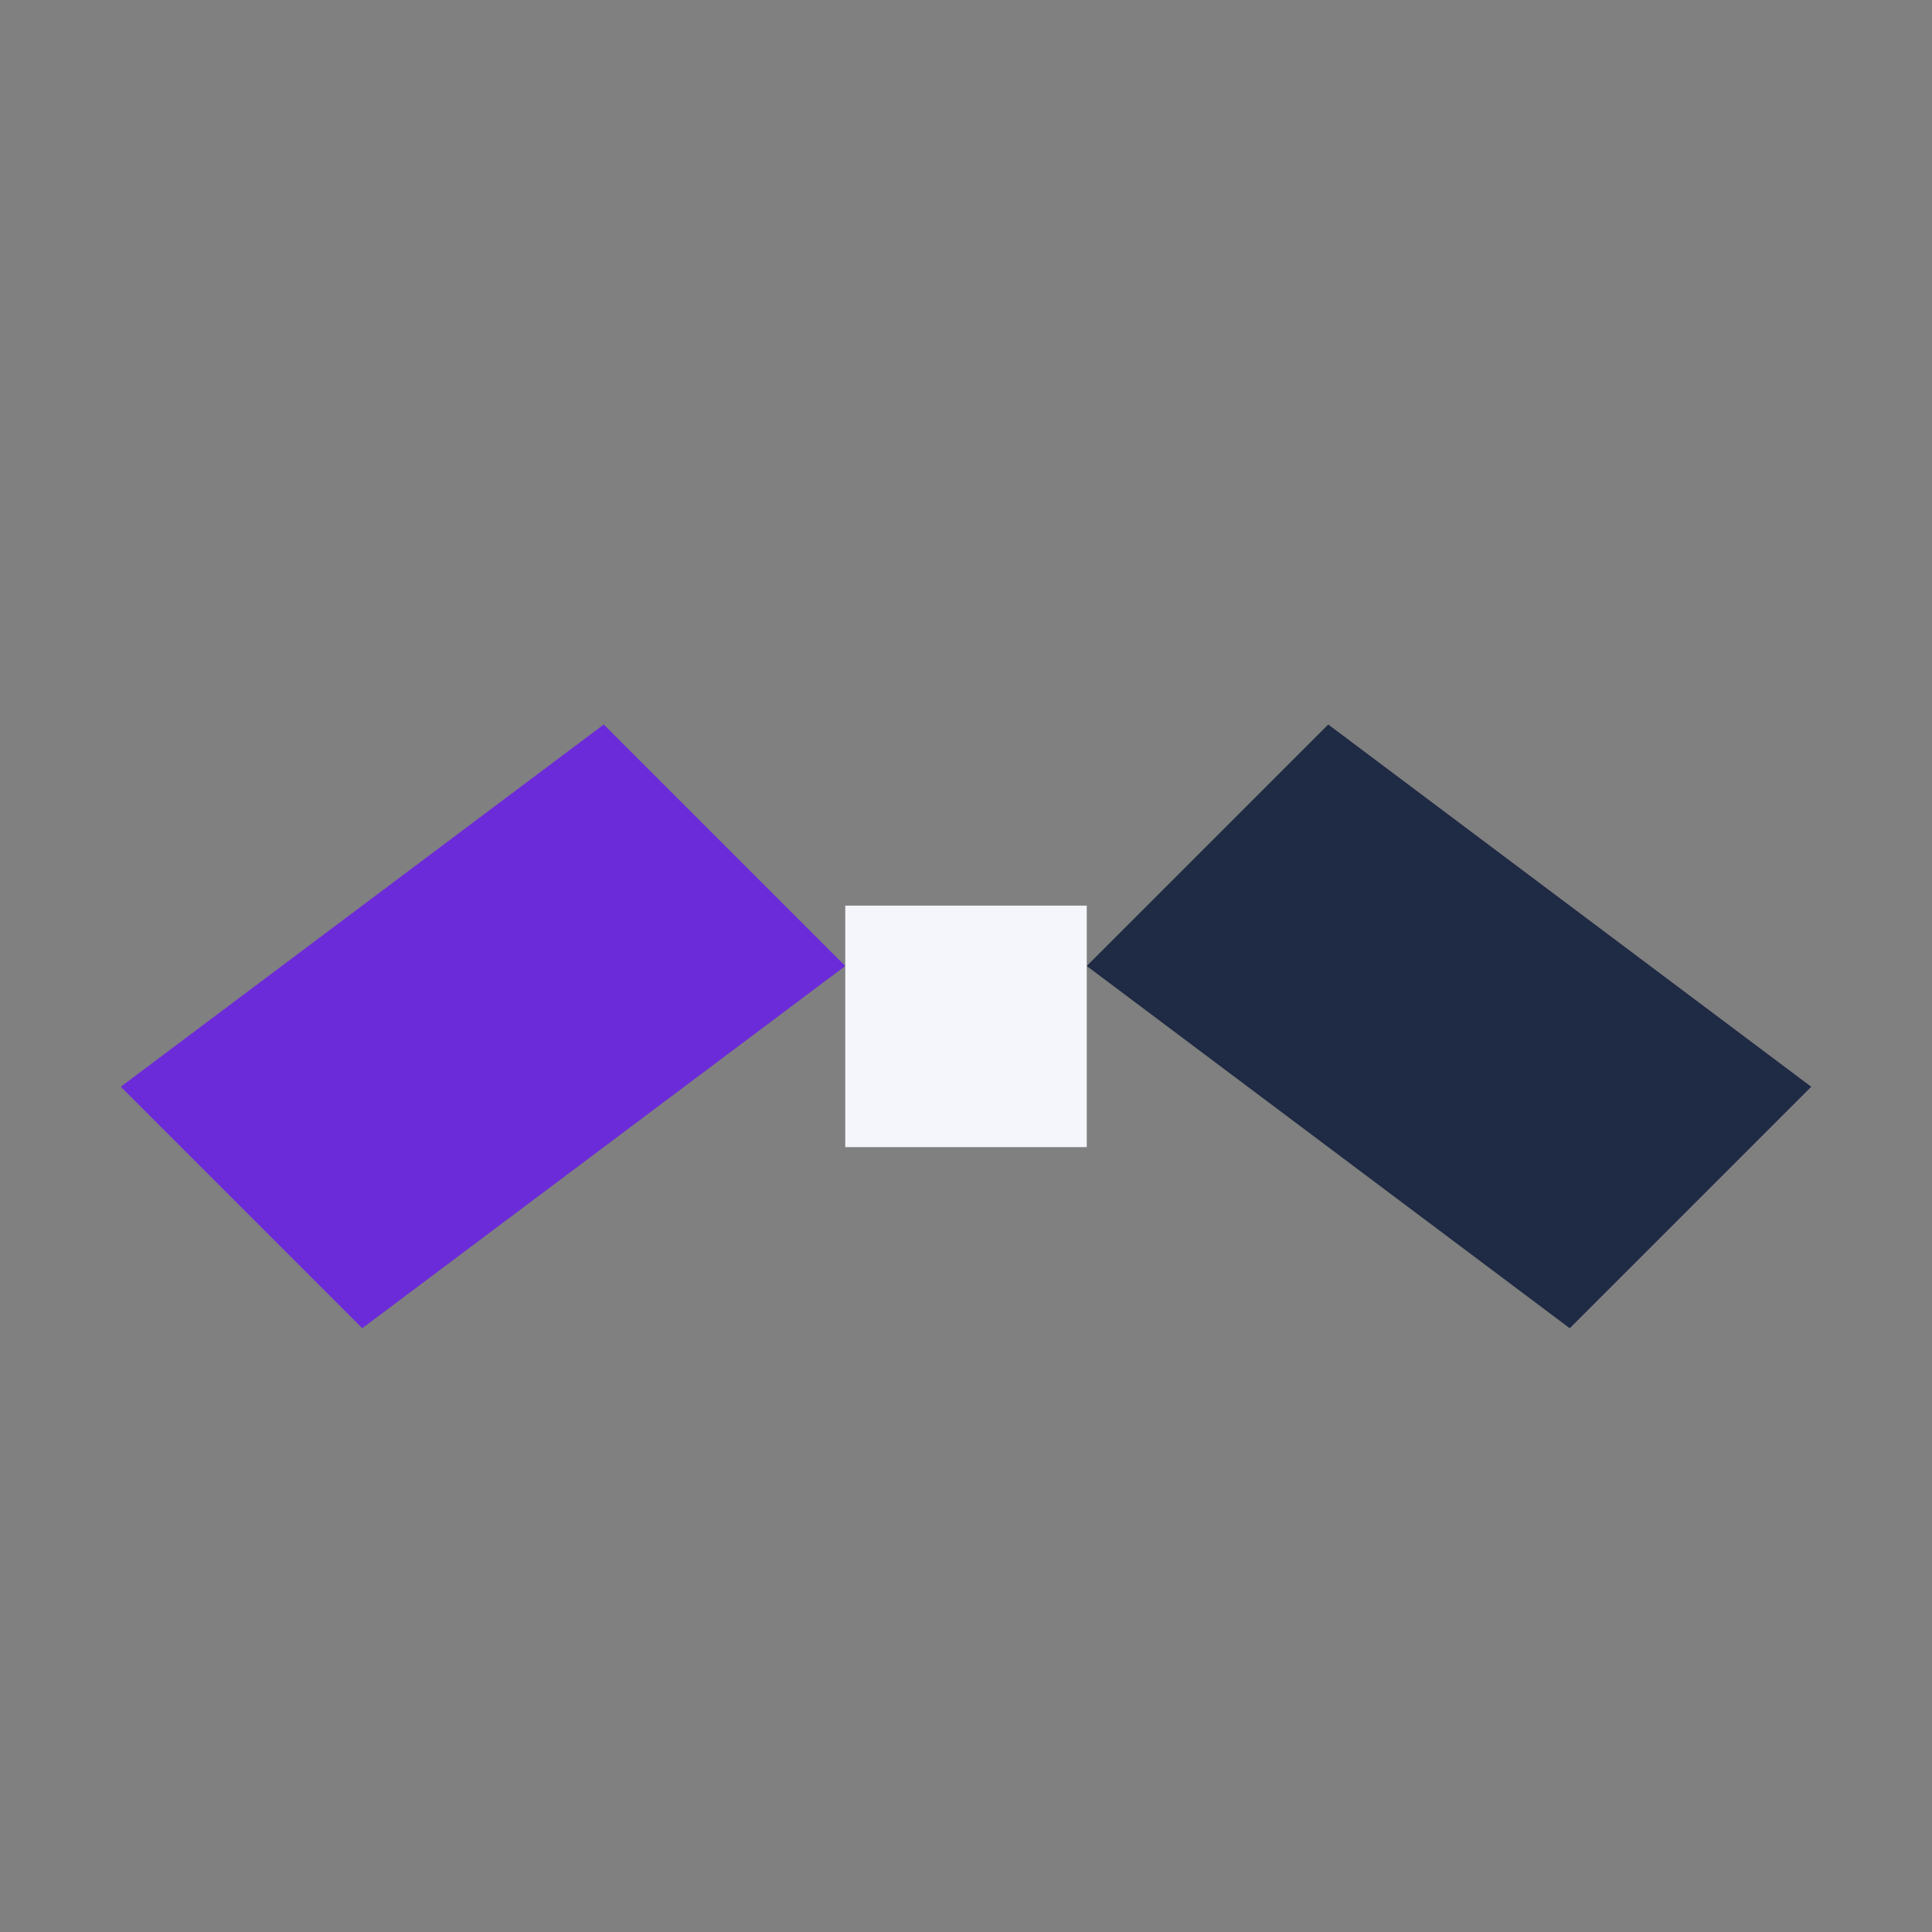
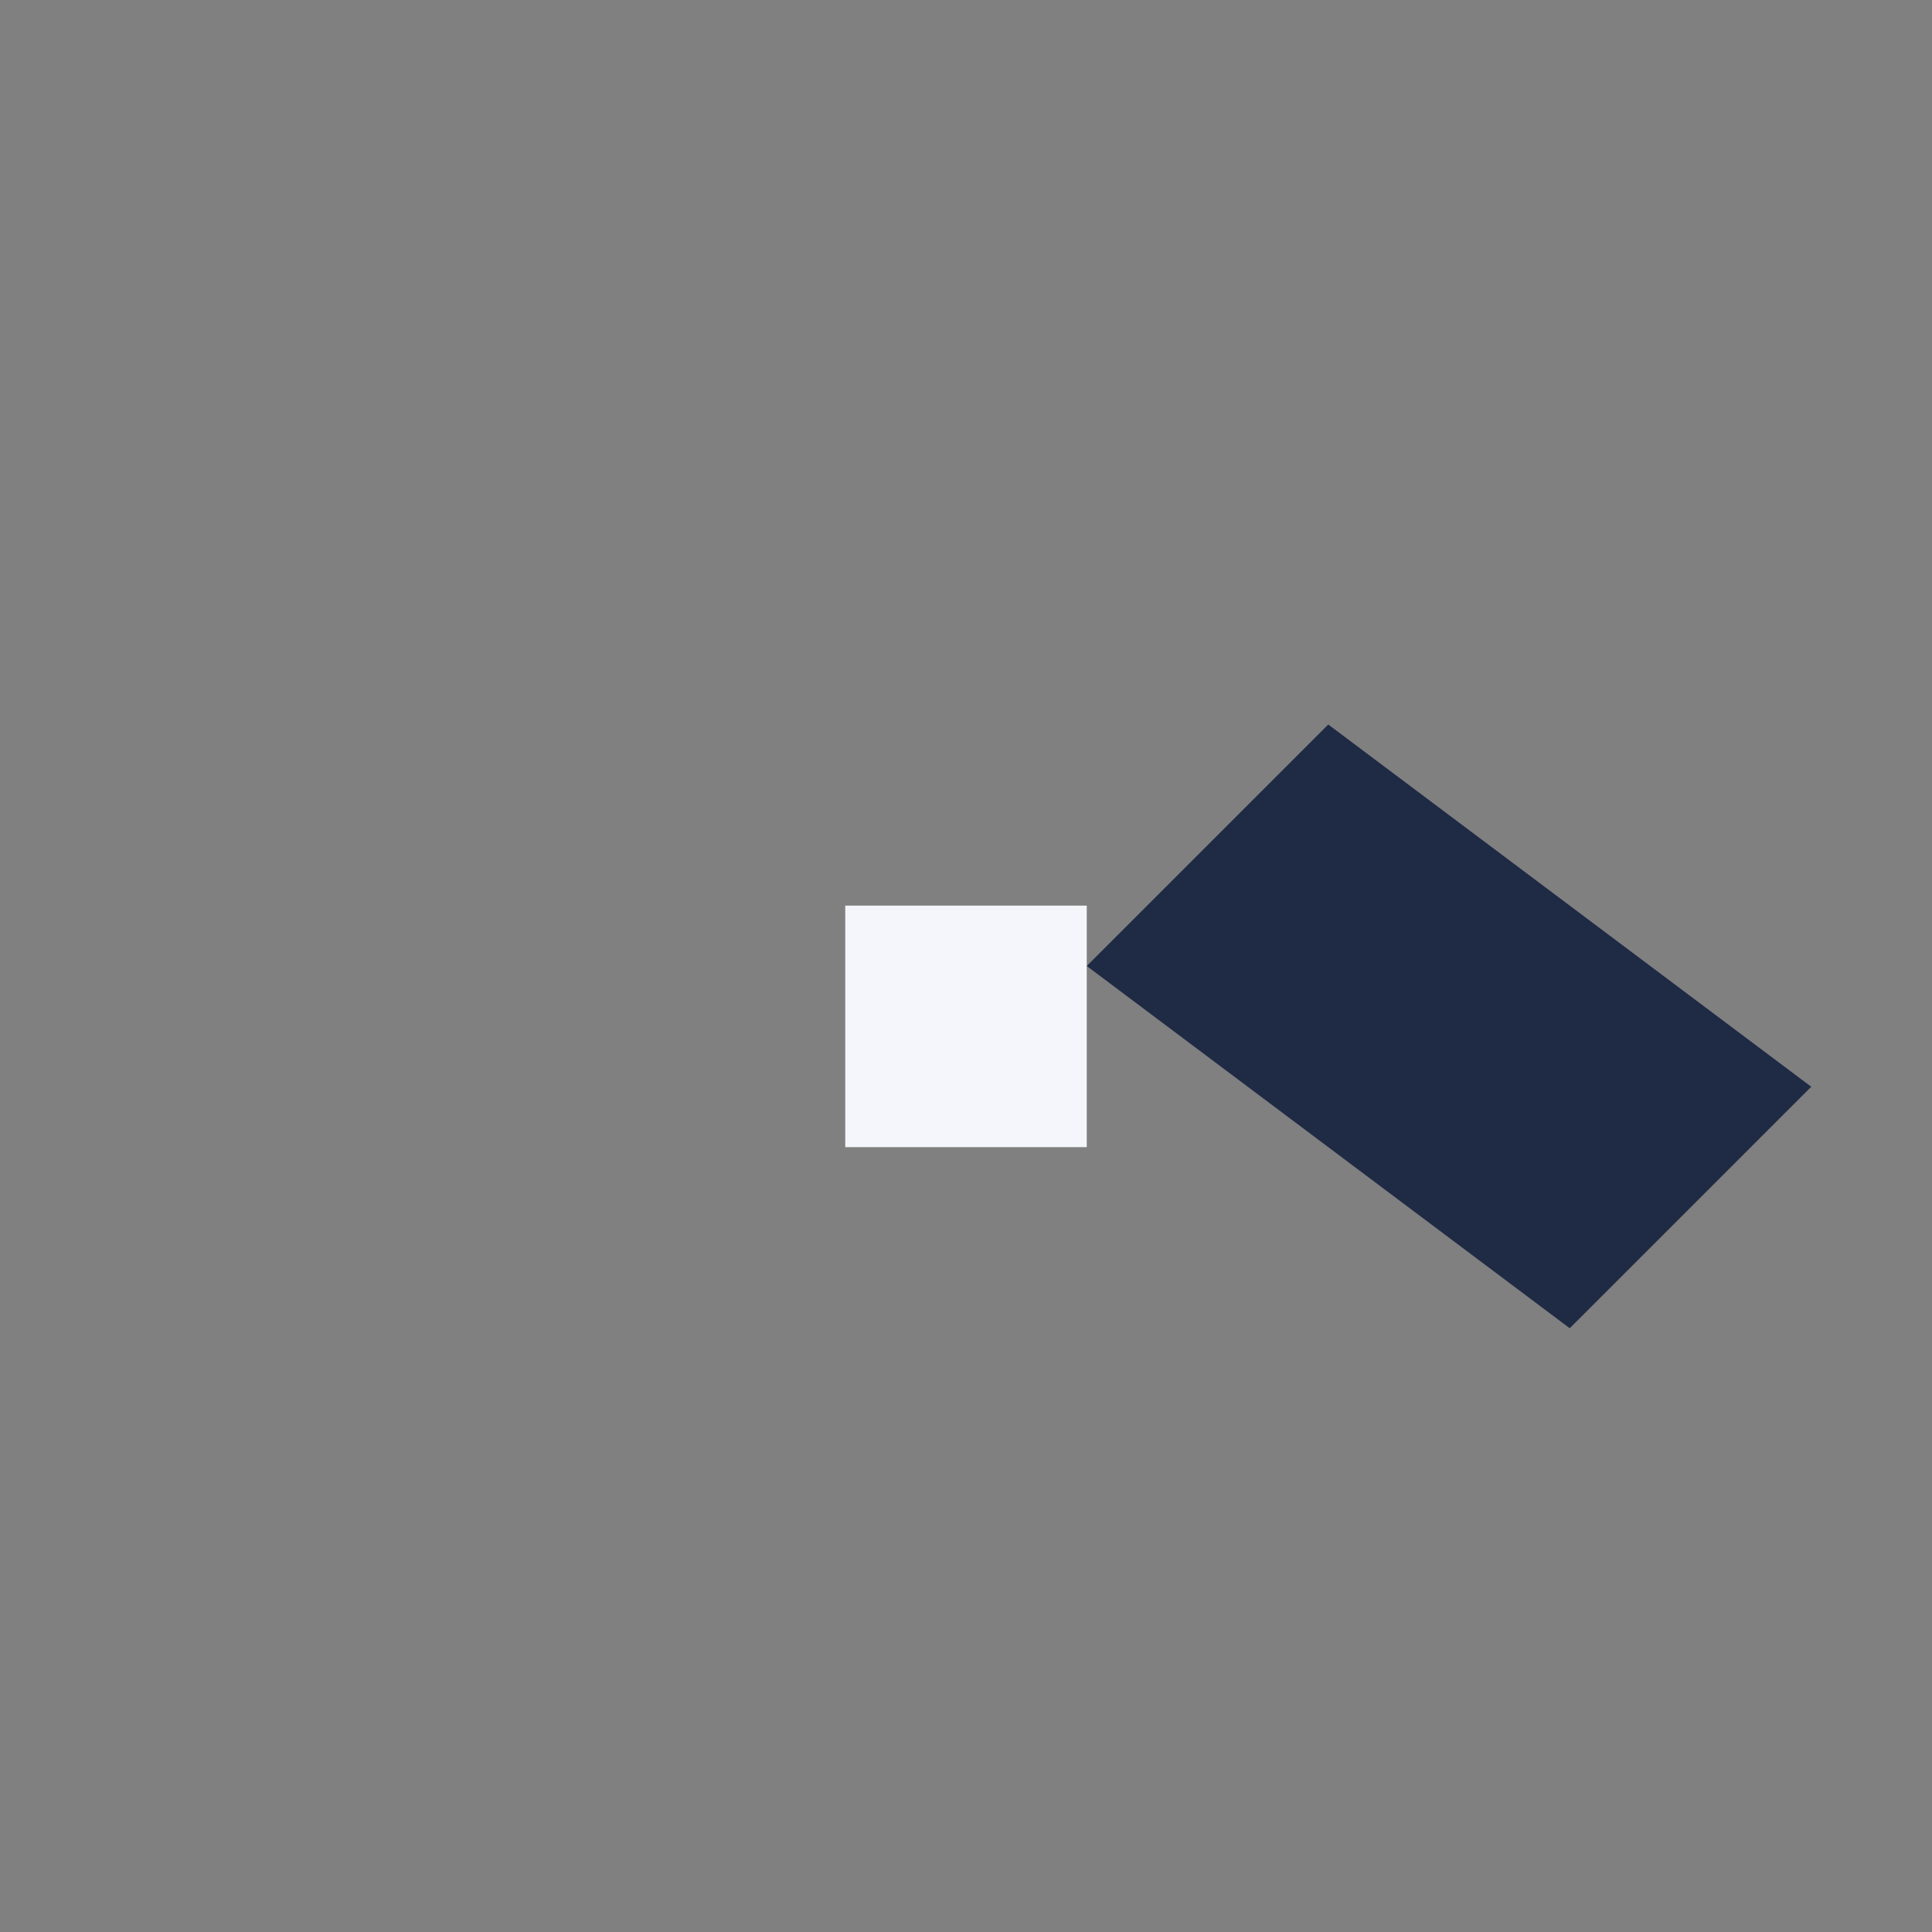
<svg xmlns="http://www.w3.org/2000/svg" width="32" height="32" viewBox="0 0 32 32">
  <rect x="0" y="0" width="32" height="32" fill="#808080" stroke="none" />
-   <path fill="#6C2BD9" d="M2 18l8-6 4 4-8 6z" />
-   <path fill="#1F2A44" d="M30 18l-8-6-4 4 8 6z" />
+   <path fill="#1F2A44" d="M30 18l-8-6-4 4 8 6" />
  <rect x="14" y="15" width="4" height="4" fill="#F4F6FB" />
</svg>